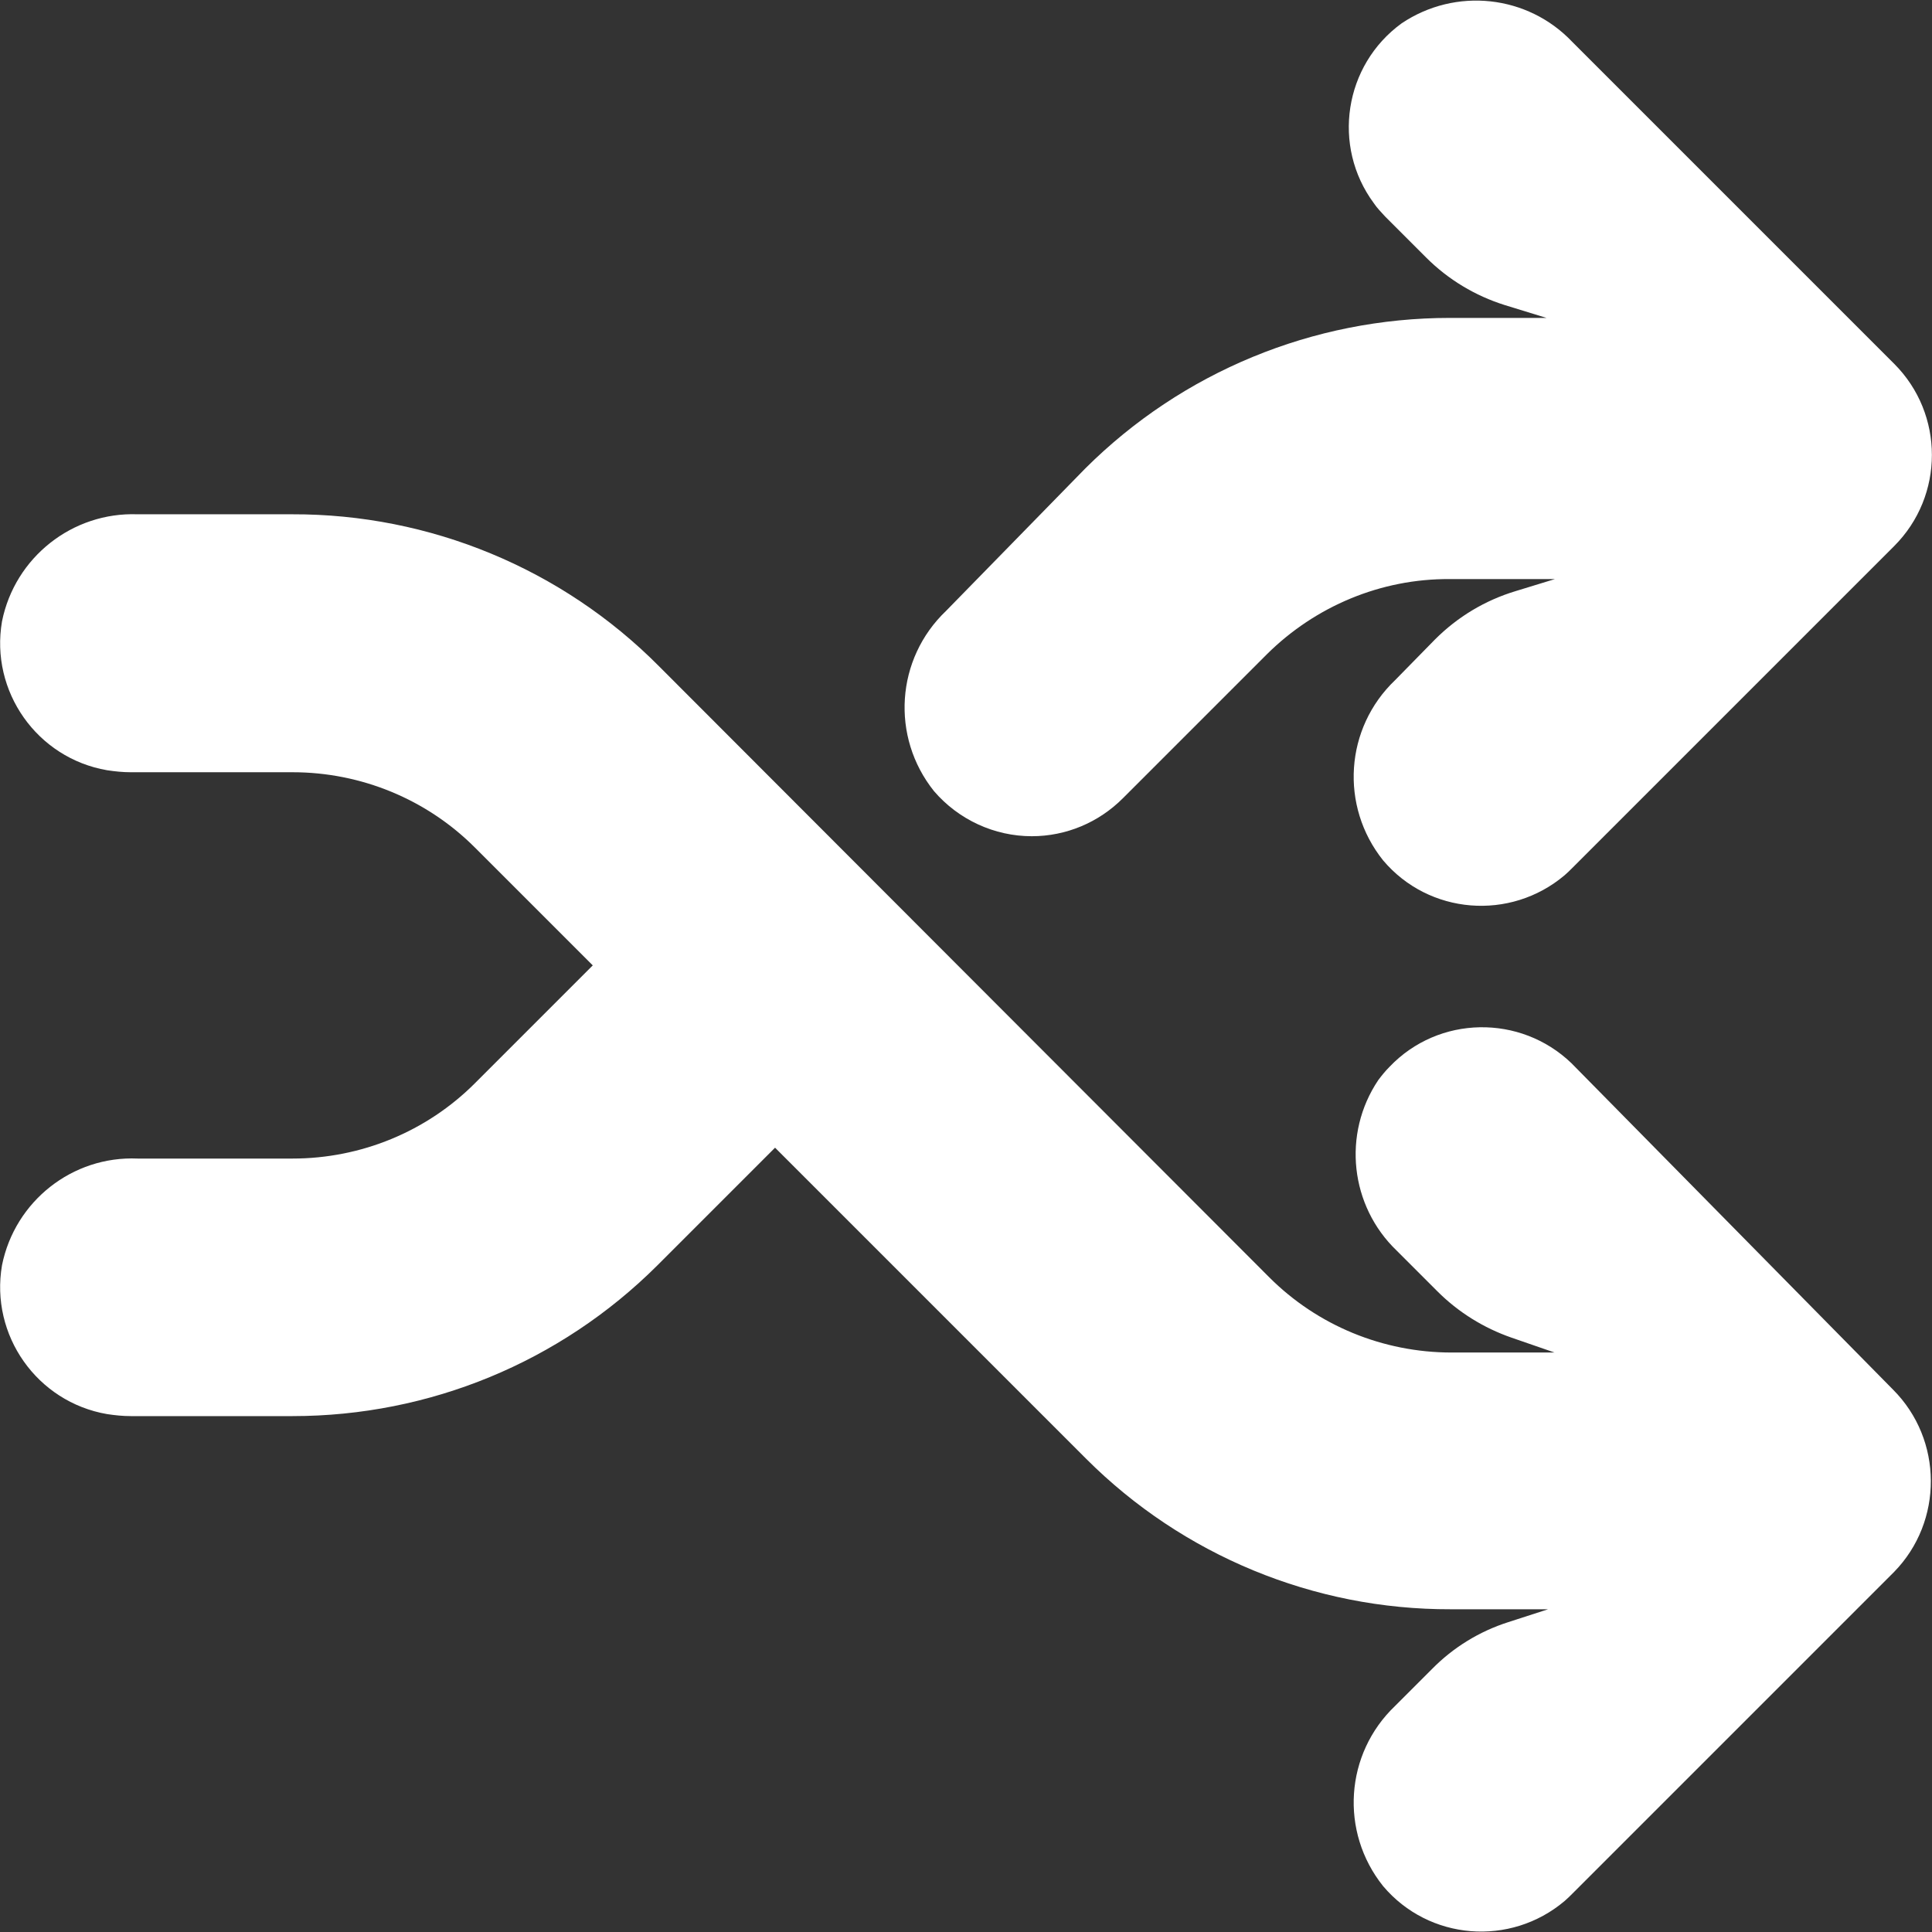
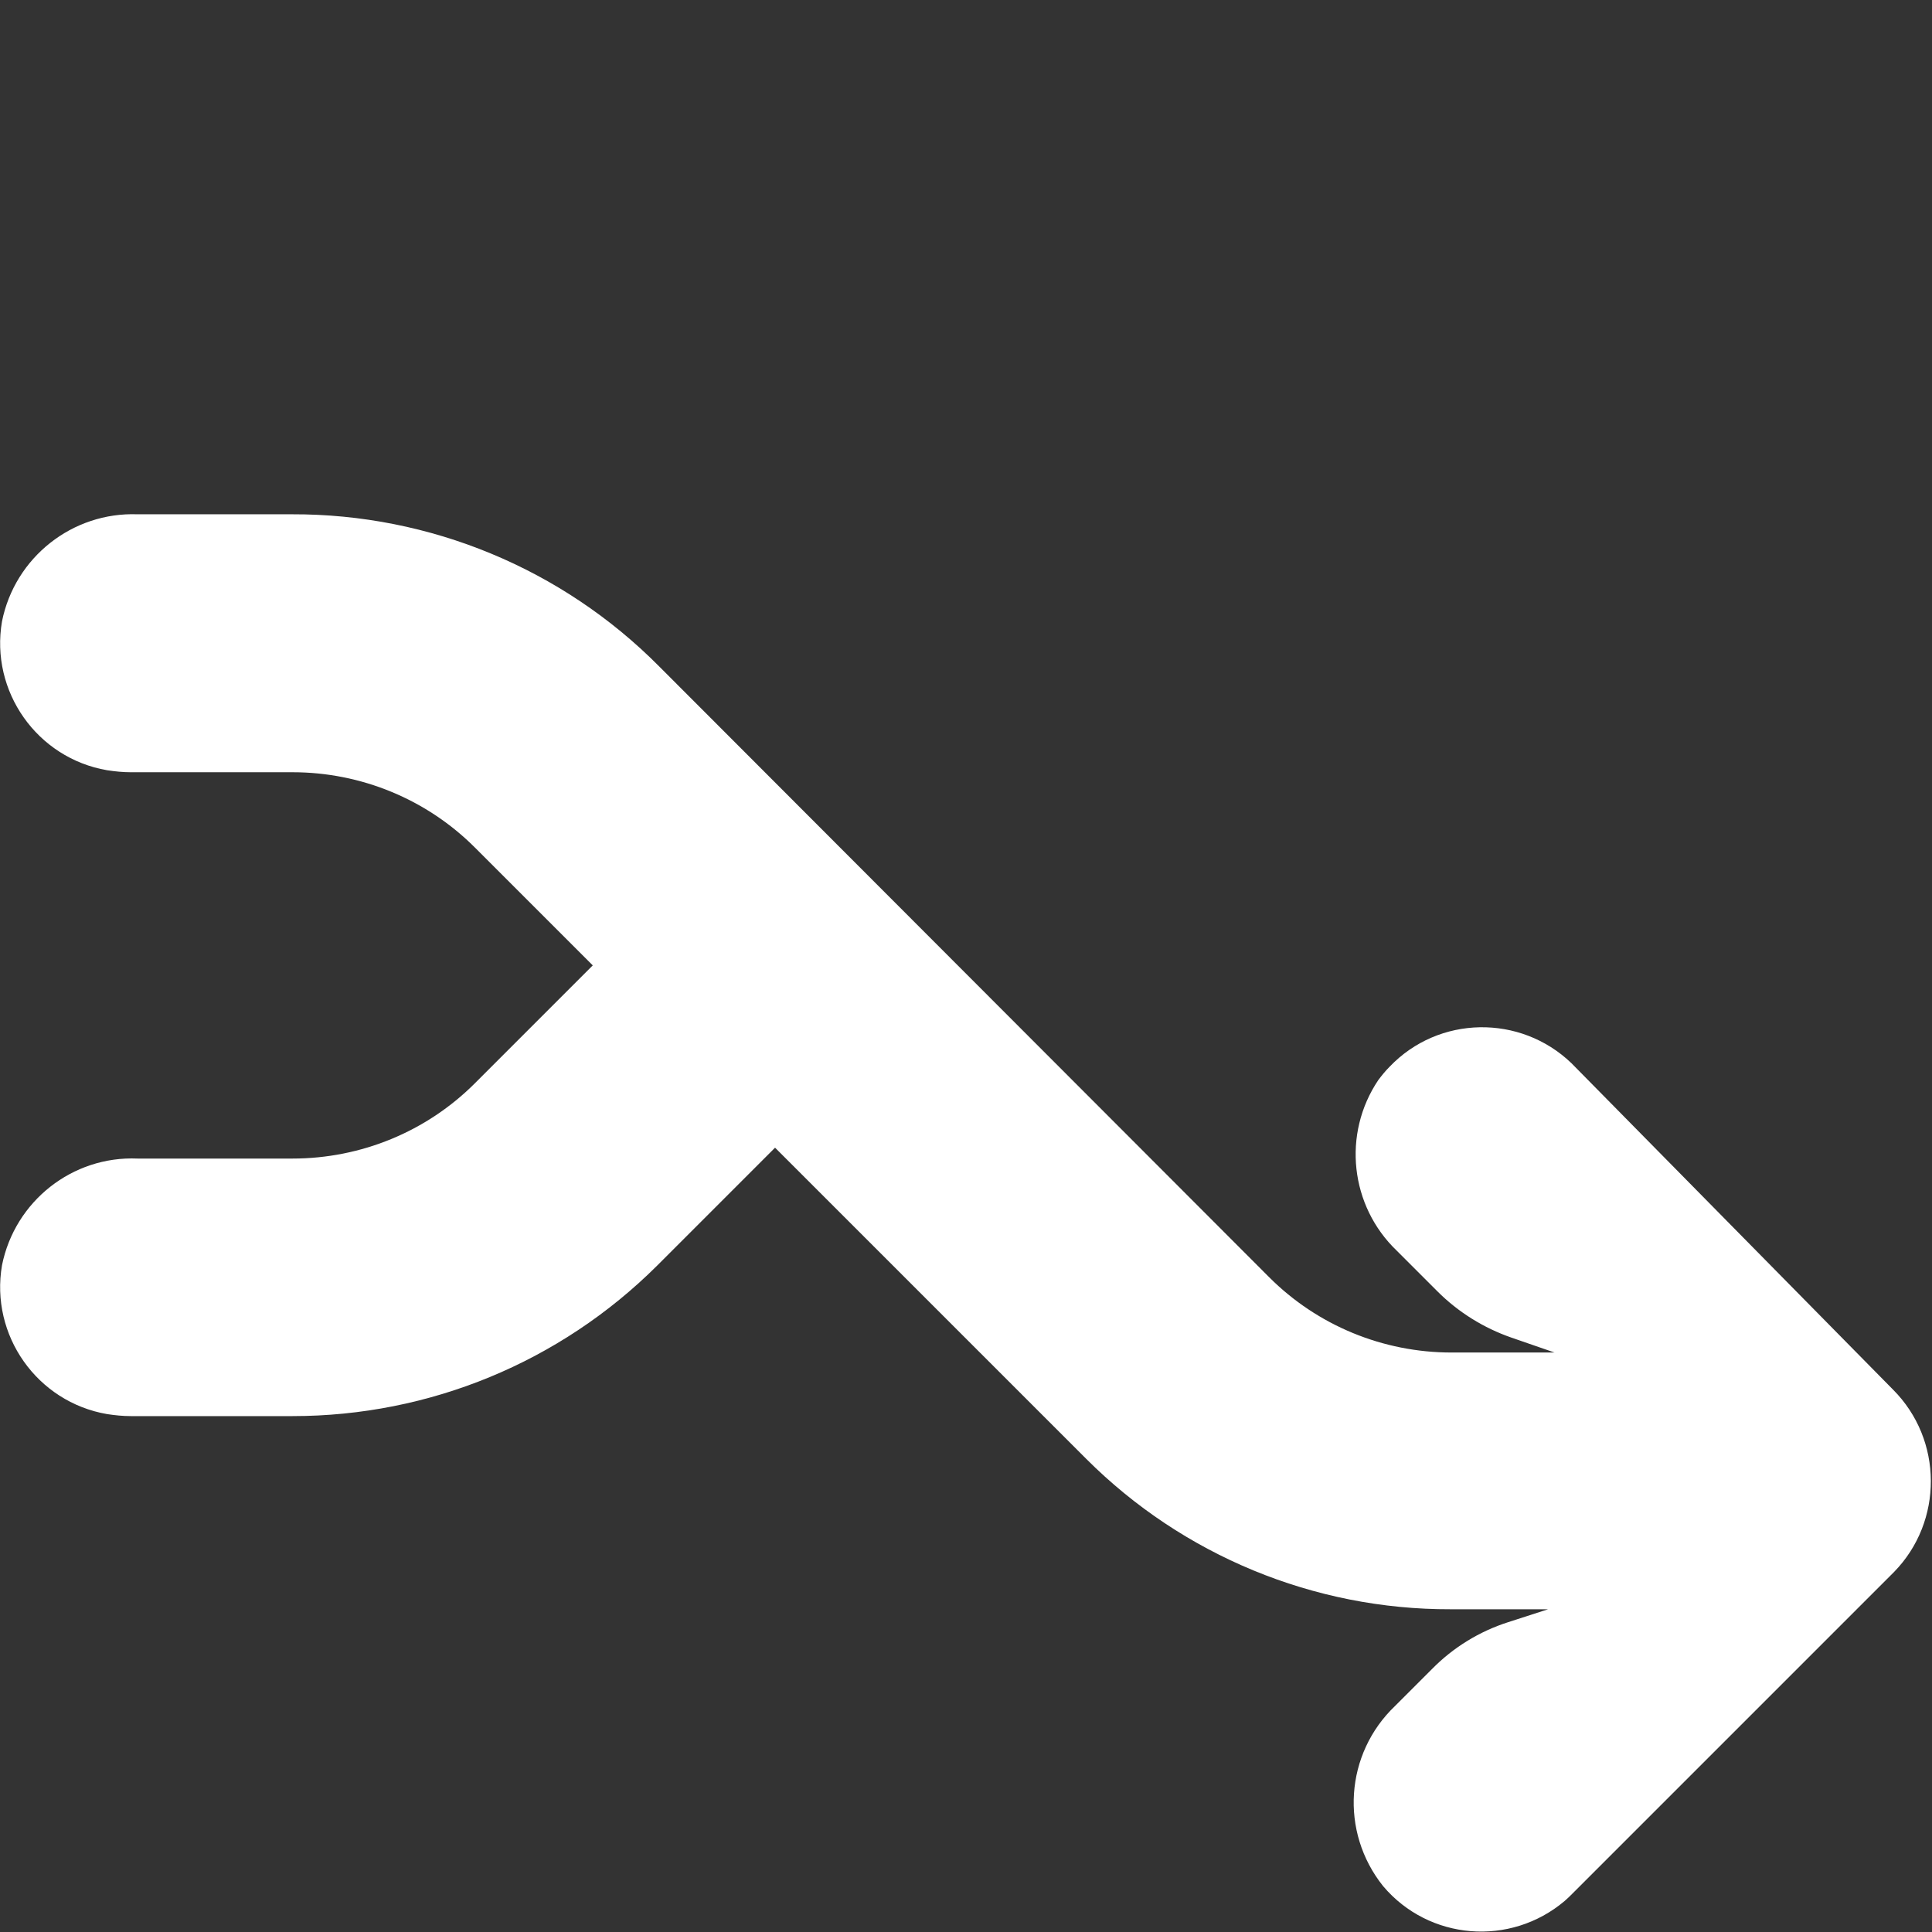
<svg xmlns="http://www.w3.org/2000/svg" id="Capa_1" x="0px" y="0px" viewBox="0 0 480.1 480.1" style="enable-background:new 0 0 480.1 480.1;" xml:space="preserve">
  <rect x="0" y="0" width="480.1" height="480.1" fill="#333333" stroke="none" />
  <style type="text/css"> .st0{fill:#FFFFFF;} </style>
  <g>
    <g>
-       <path class="st0" d="M470.7,90.4C470.7,90.4,470.7,90.4,470.7,90.4l-80-80c-11.1-11.7-29-13.6-42.4-4.6 c-14.3,10.4-17.4,30.5-6.9,44.7c0.8,1.2,1.8,2.2,2.8,3.3L354.4,64c5.5,5.5,12.2,9.5,19.5,11.8l10.4,3.2h-24 c-34,0-66.5,13.4-90.6,37.4l-34.6,35.4c-12.5,11.9-13.8,31.3-3,44.8c6.1,7.1,15,11.2,24.3,11.2c8.5,0,16.6-3.4,22.6-9.4l35.8-35.8 c12.1-12,28.4-18.8,45.4-18.7h26.2l-9.8,3c-7.6,2.3-14.4,6.4-20,12L346.7,169c-12.5,11.9-13.8,31.3-3,44.8 c11.4,13.5,31.6,15.1,45.1,3.7c0.7-0.6,1.3-1.2,1.9-1.8l80-80C483.2,123.2,483.2,102.9,470.7,90.4z" />
-     </g>
+       </g>
  </g>
  <g>
    <g>
      <path class="st0" d="M470.4,345.3C470.4,345.3,470.4,345.3,470.4,345.3l-79.9-81.1c-12.7-12.2-33-11.9-45.2,0.9 c-1,1-1.9,2.1-2.8,3.3c-9,13.4-7,31.3,4.6,42.4l10.1,10.1c5.2,5.2,11.5,9.1,18.4,11.5l10.7,3.7h-25.6c-17,0-33.3-6.7-45.3-18.7 L163.8,165.6c-24.1-24.3-57-37.9-91.2-37.8H34.2C18,127.2,3.7,138.5,0.5,154.4c-3,17.4,8.7,34,26.1,37c2,0.3,3.9,0.5,5.9,0.5h40.2 c17,0,33.3,6.7,45.3,18.7l29.3,29.3l-29.3,29.3c-12,12-28.3,18.7-45.3,18.7H34.2C18,287.2,3.7,298.5,0.5,314.4 c-3,17.4,8.7,34,26.1,37c2,0.3,3.9,0.5,5.9,0.5h40.2c34,0,66.5-13.4,90.6-37.4l29.3-29.3l77.3,77.3c24,24,56.6,37.5,90.6,37.4 h24.2l-9.9,3.2c-7.2,2.3-13.7,6.3-19,11.7l-9.1,9.1c-12.5,11.9-13.8,31.3-3,44.8c11.4,13.5,31.6,15.1,45.1,3.7 c0.7-0.6,1.3-1.2,1.9-1.8l80-80C482.9,378.1,482.9,357.8,470.4,345.3z" />
    </g>
  </g>
</svg>